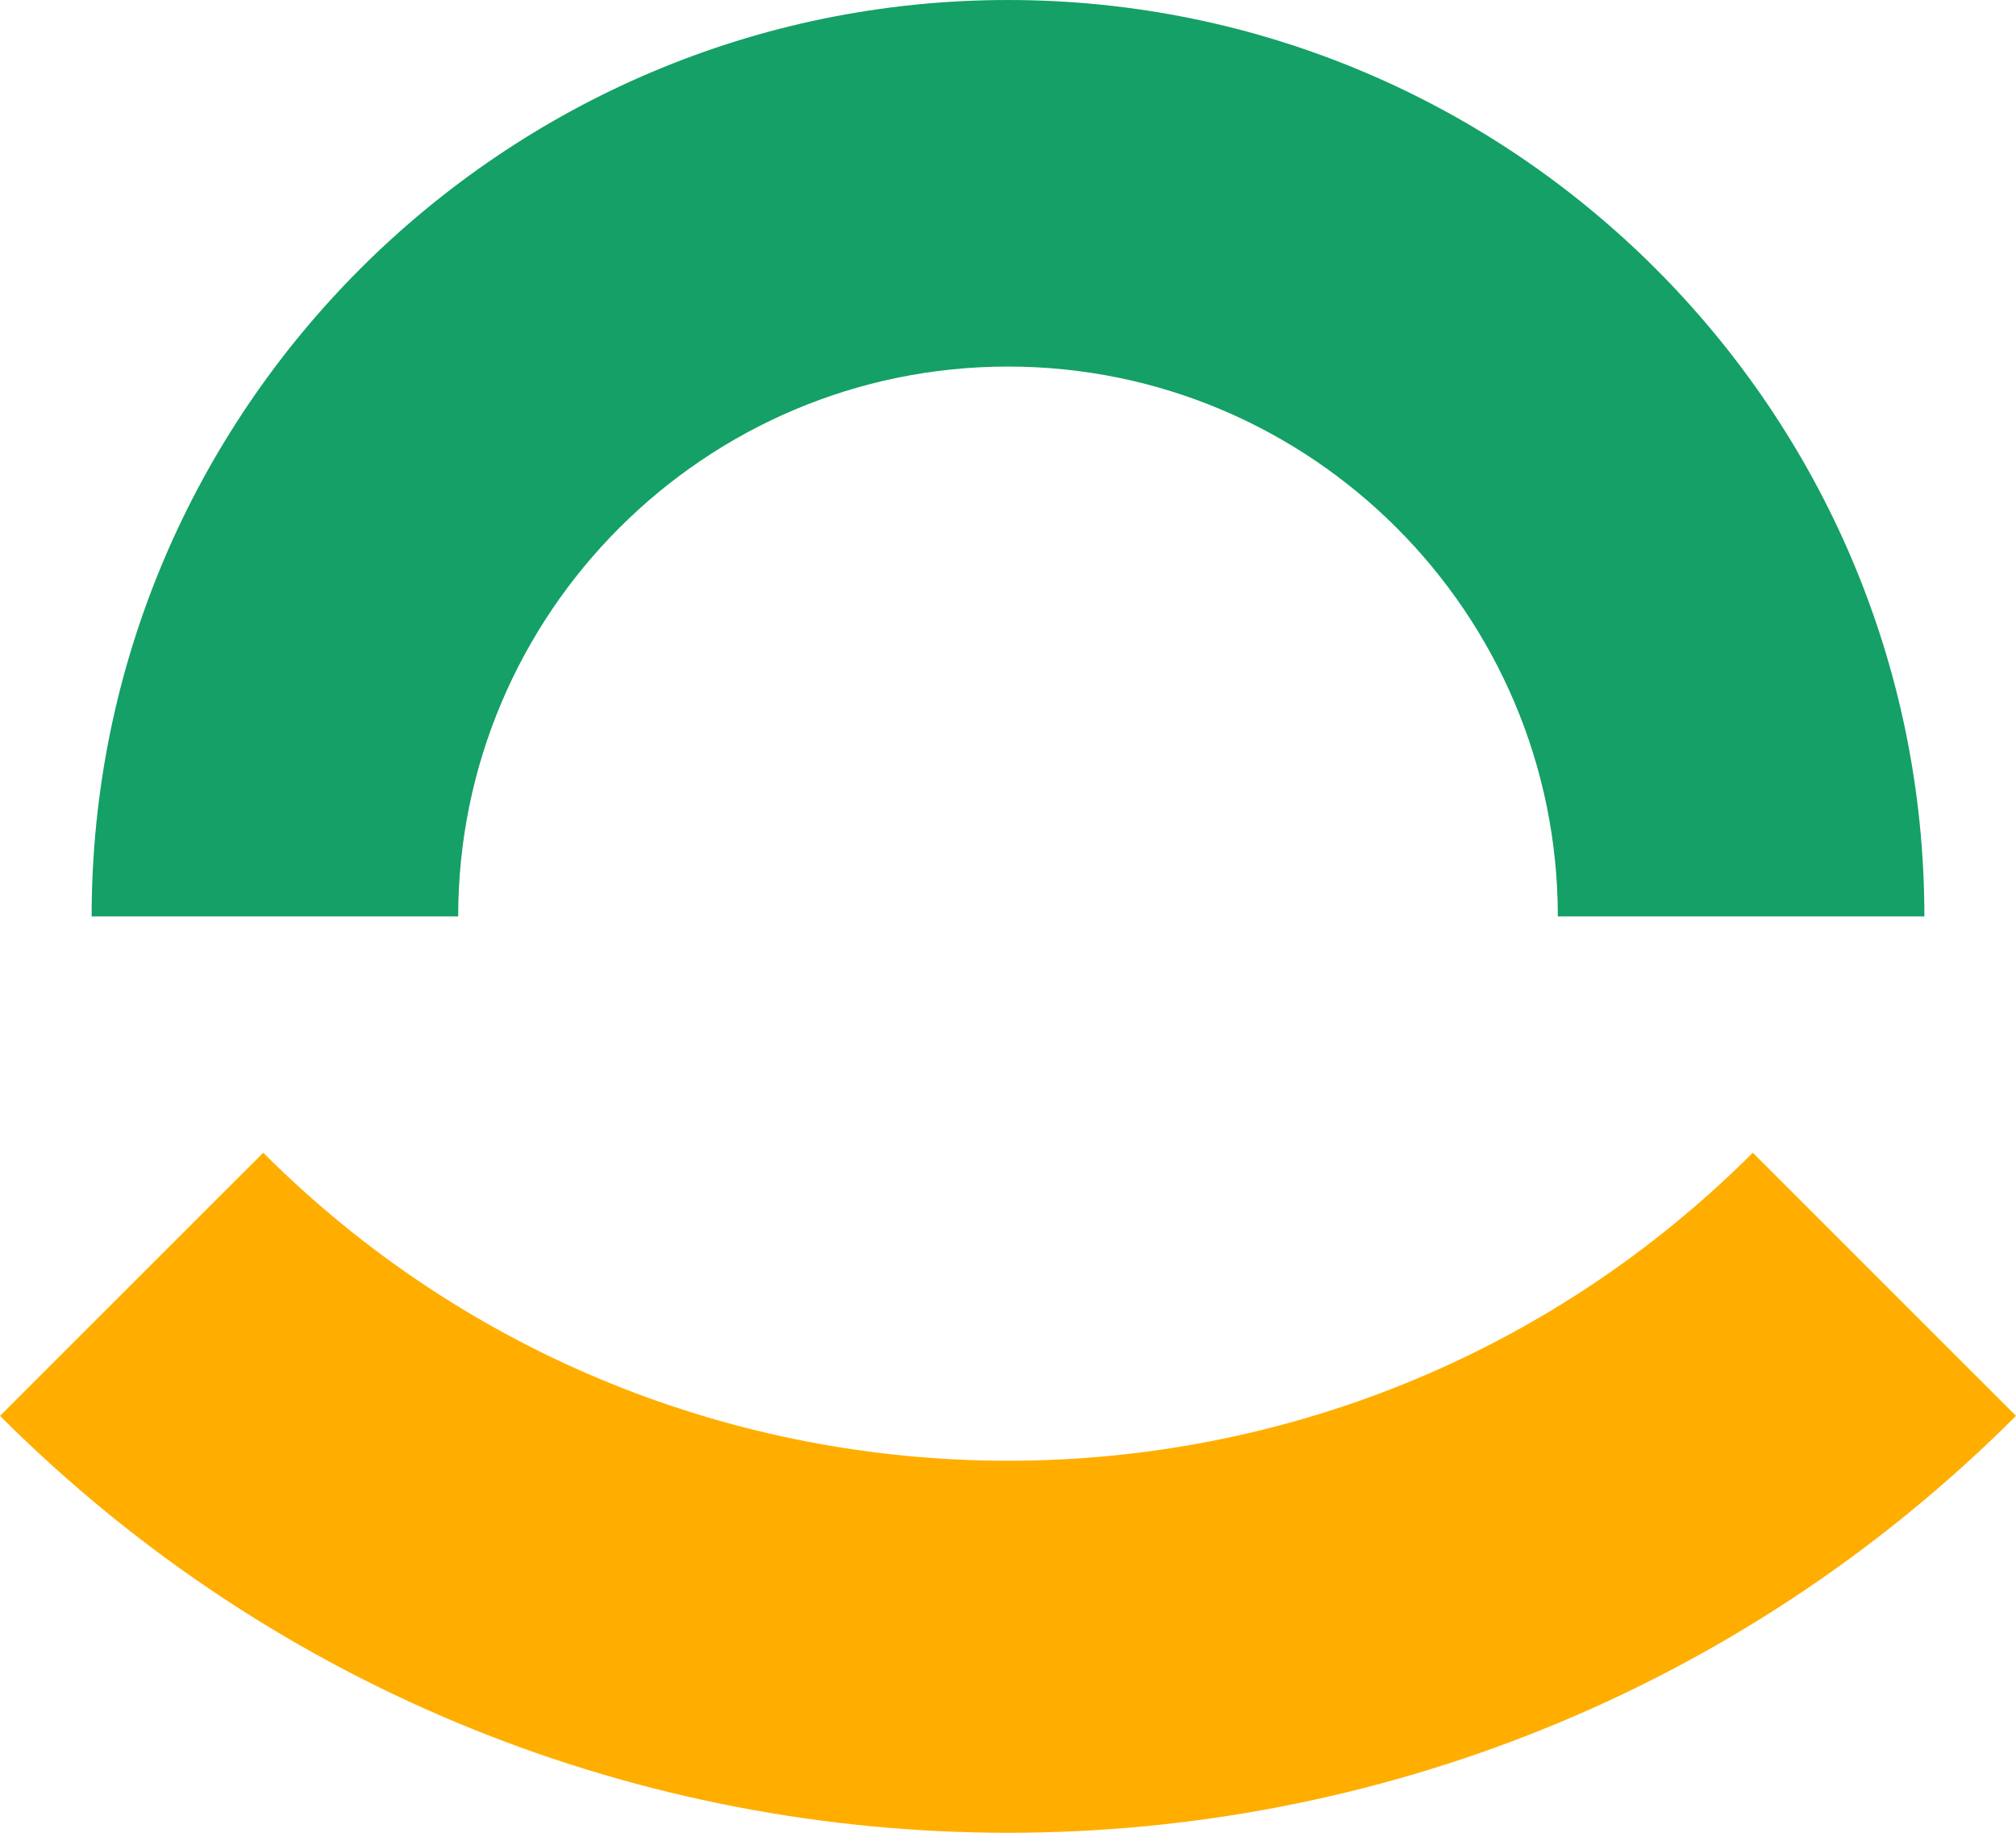
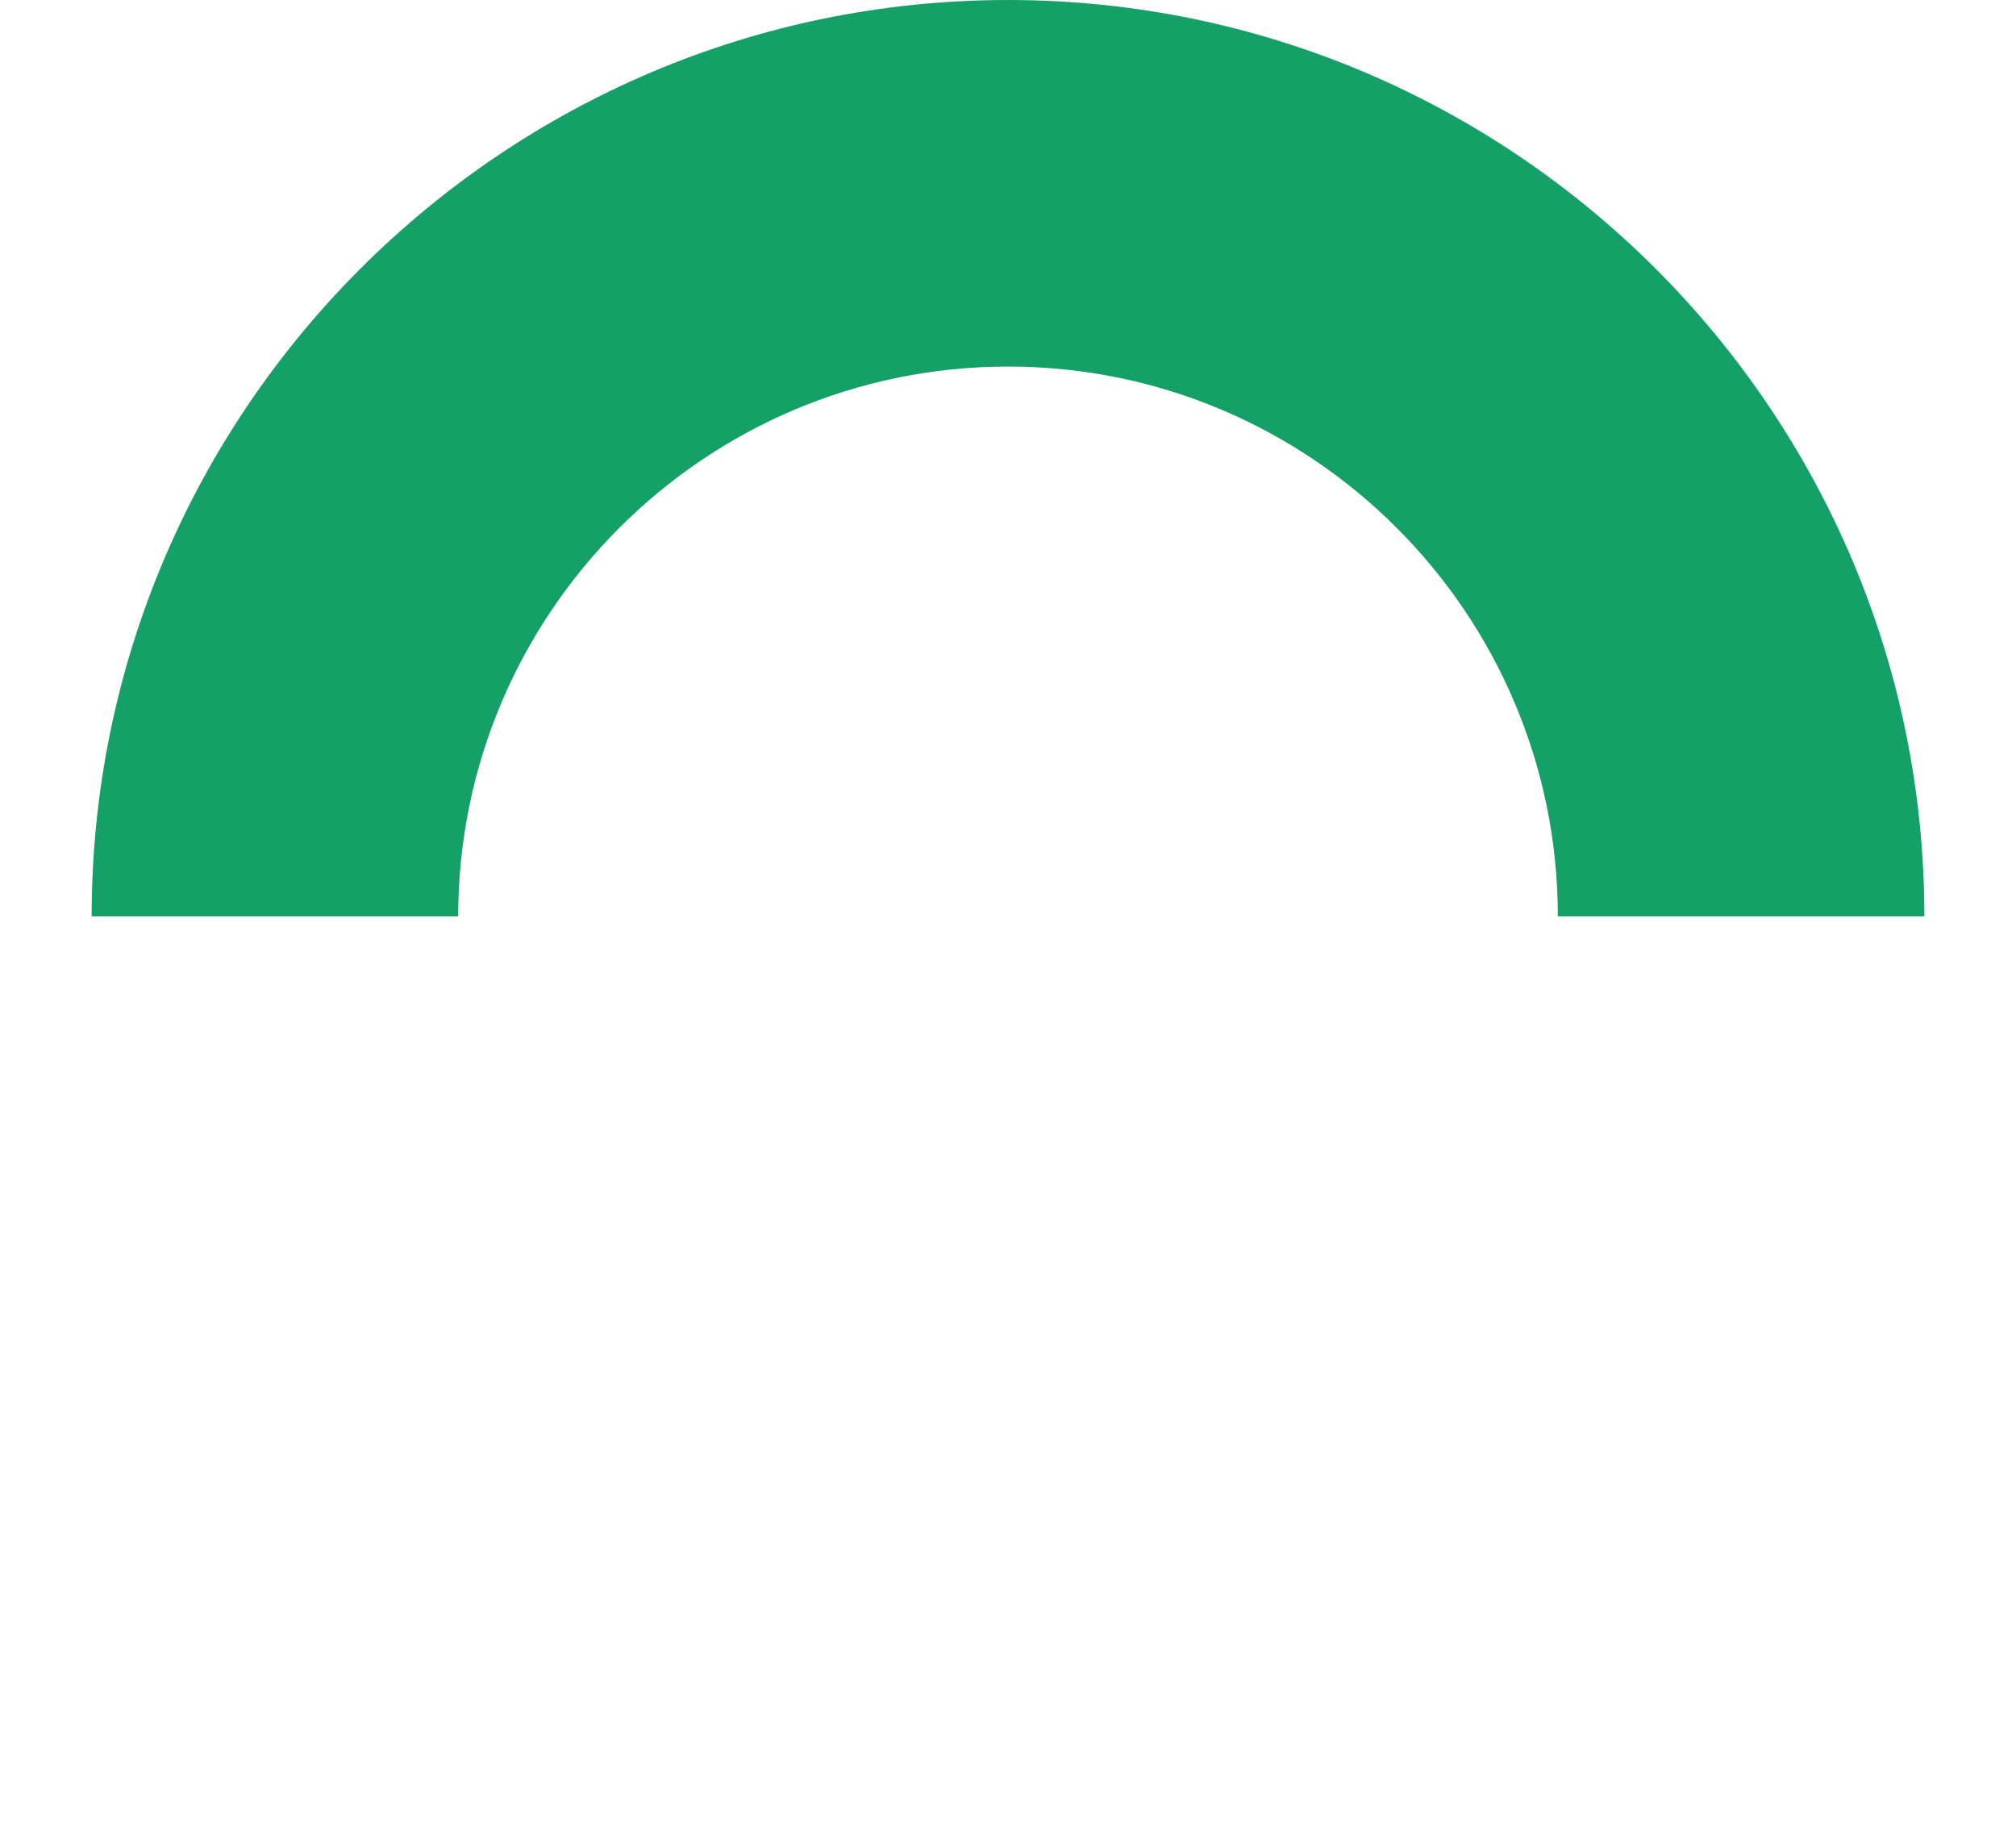
<svg xmlns="http://www.w3.org/2000/svg" width="429" height="390" viewBox="0 0 429 390" fill="none">
  <g clip-path="url(#clip0_610_2845)">
-     <path d="M214.502 390.002C136.824 390.002 59.136 360.43 0.002 301.287L56.016 245.292C143.405 332.682 285.599 332.682 372.988 245.292L429.002 301.287C369.868 360.43 292.18 390.002 214.502 390.002Z" fill="#FFAE00" />
    <path d="M409.502 195.002H331.502C331.502 130.486 279.018 78.002 214.502 78.002C149.986 78.002 97.502 130.486 97.502 195.002H19.502C19.502 87.479 106.979 0.002 214.502 0.002C322.025 0.002 409.502 87.479 409.502 195.002Z" fill="#14A066" />
  </g>
  <defs>
    <clipPath id="clip0_610_2845">
      <rect width="429" height="390" fill="white" />
    </clipPath>
  </defs>
</svg>